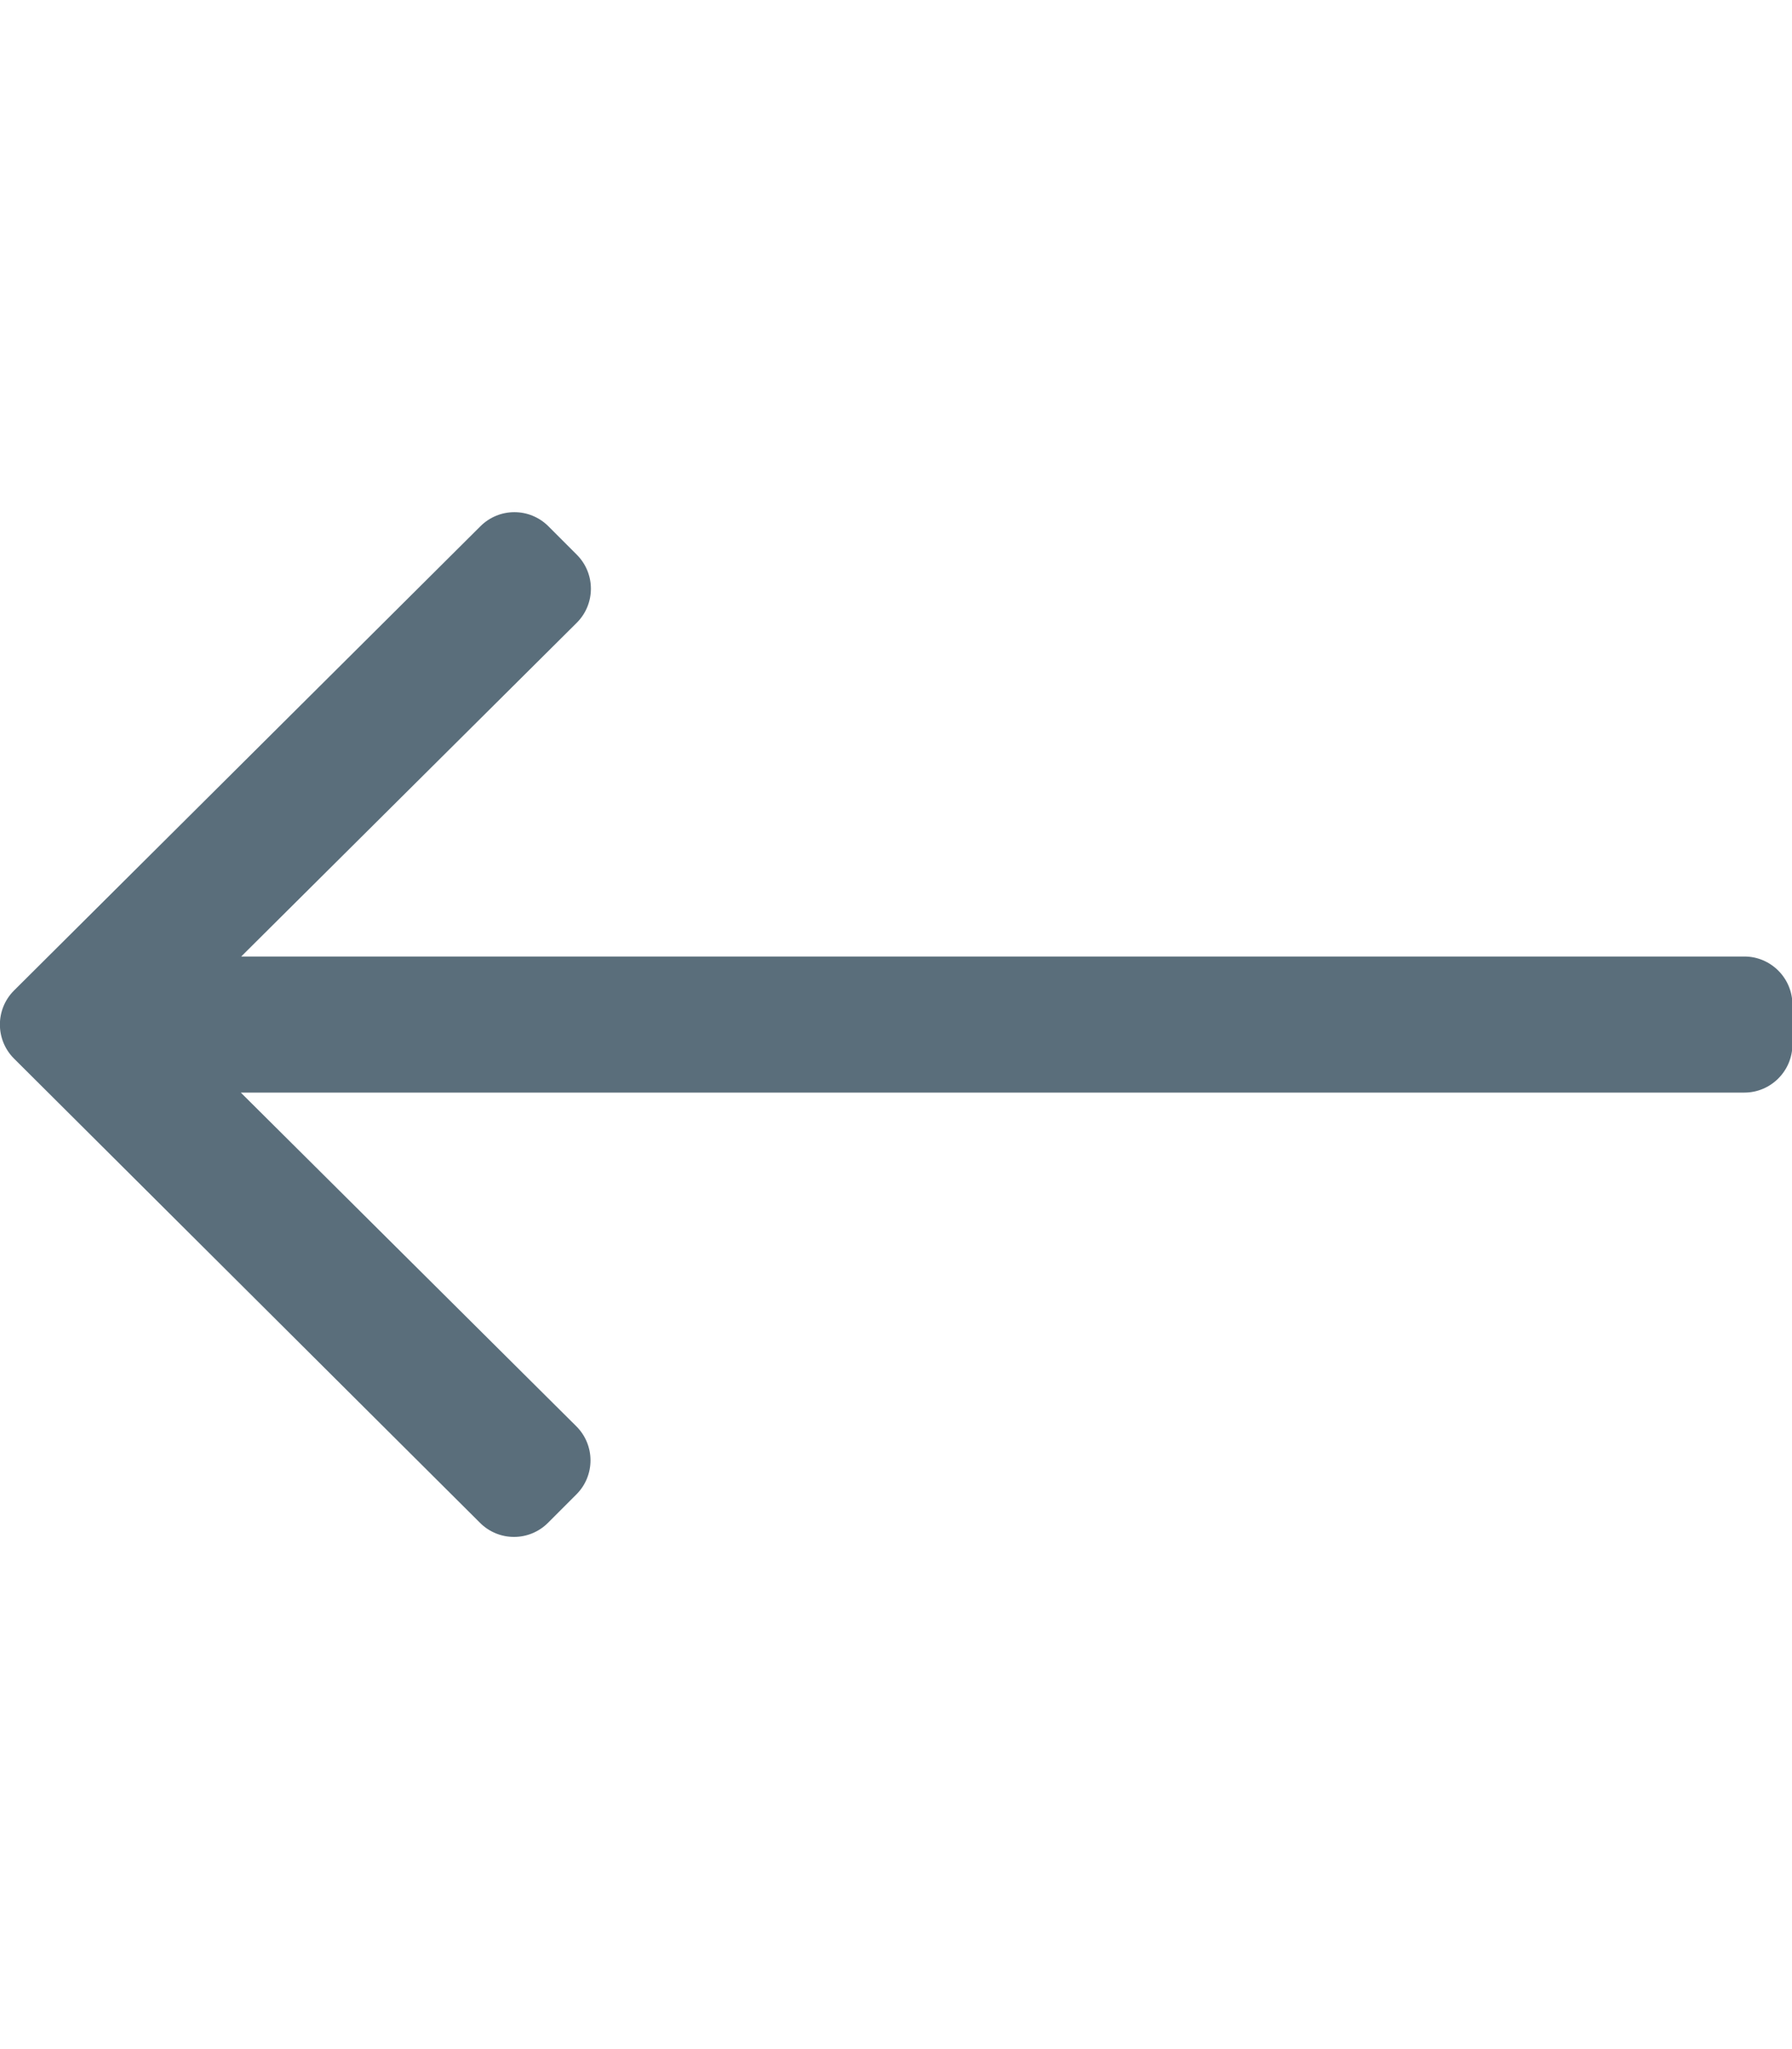
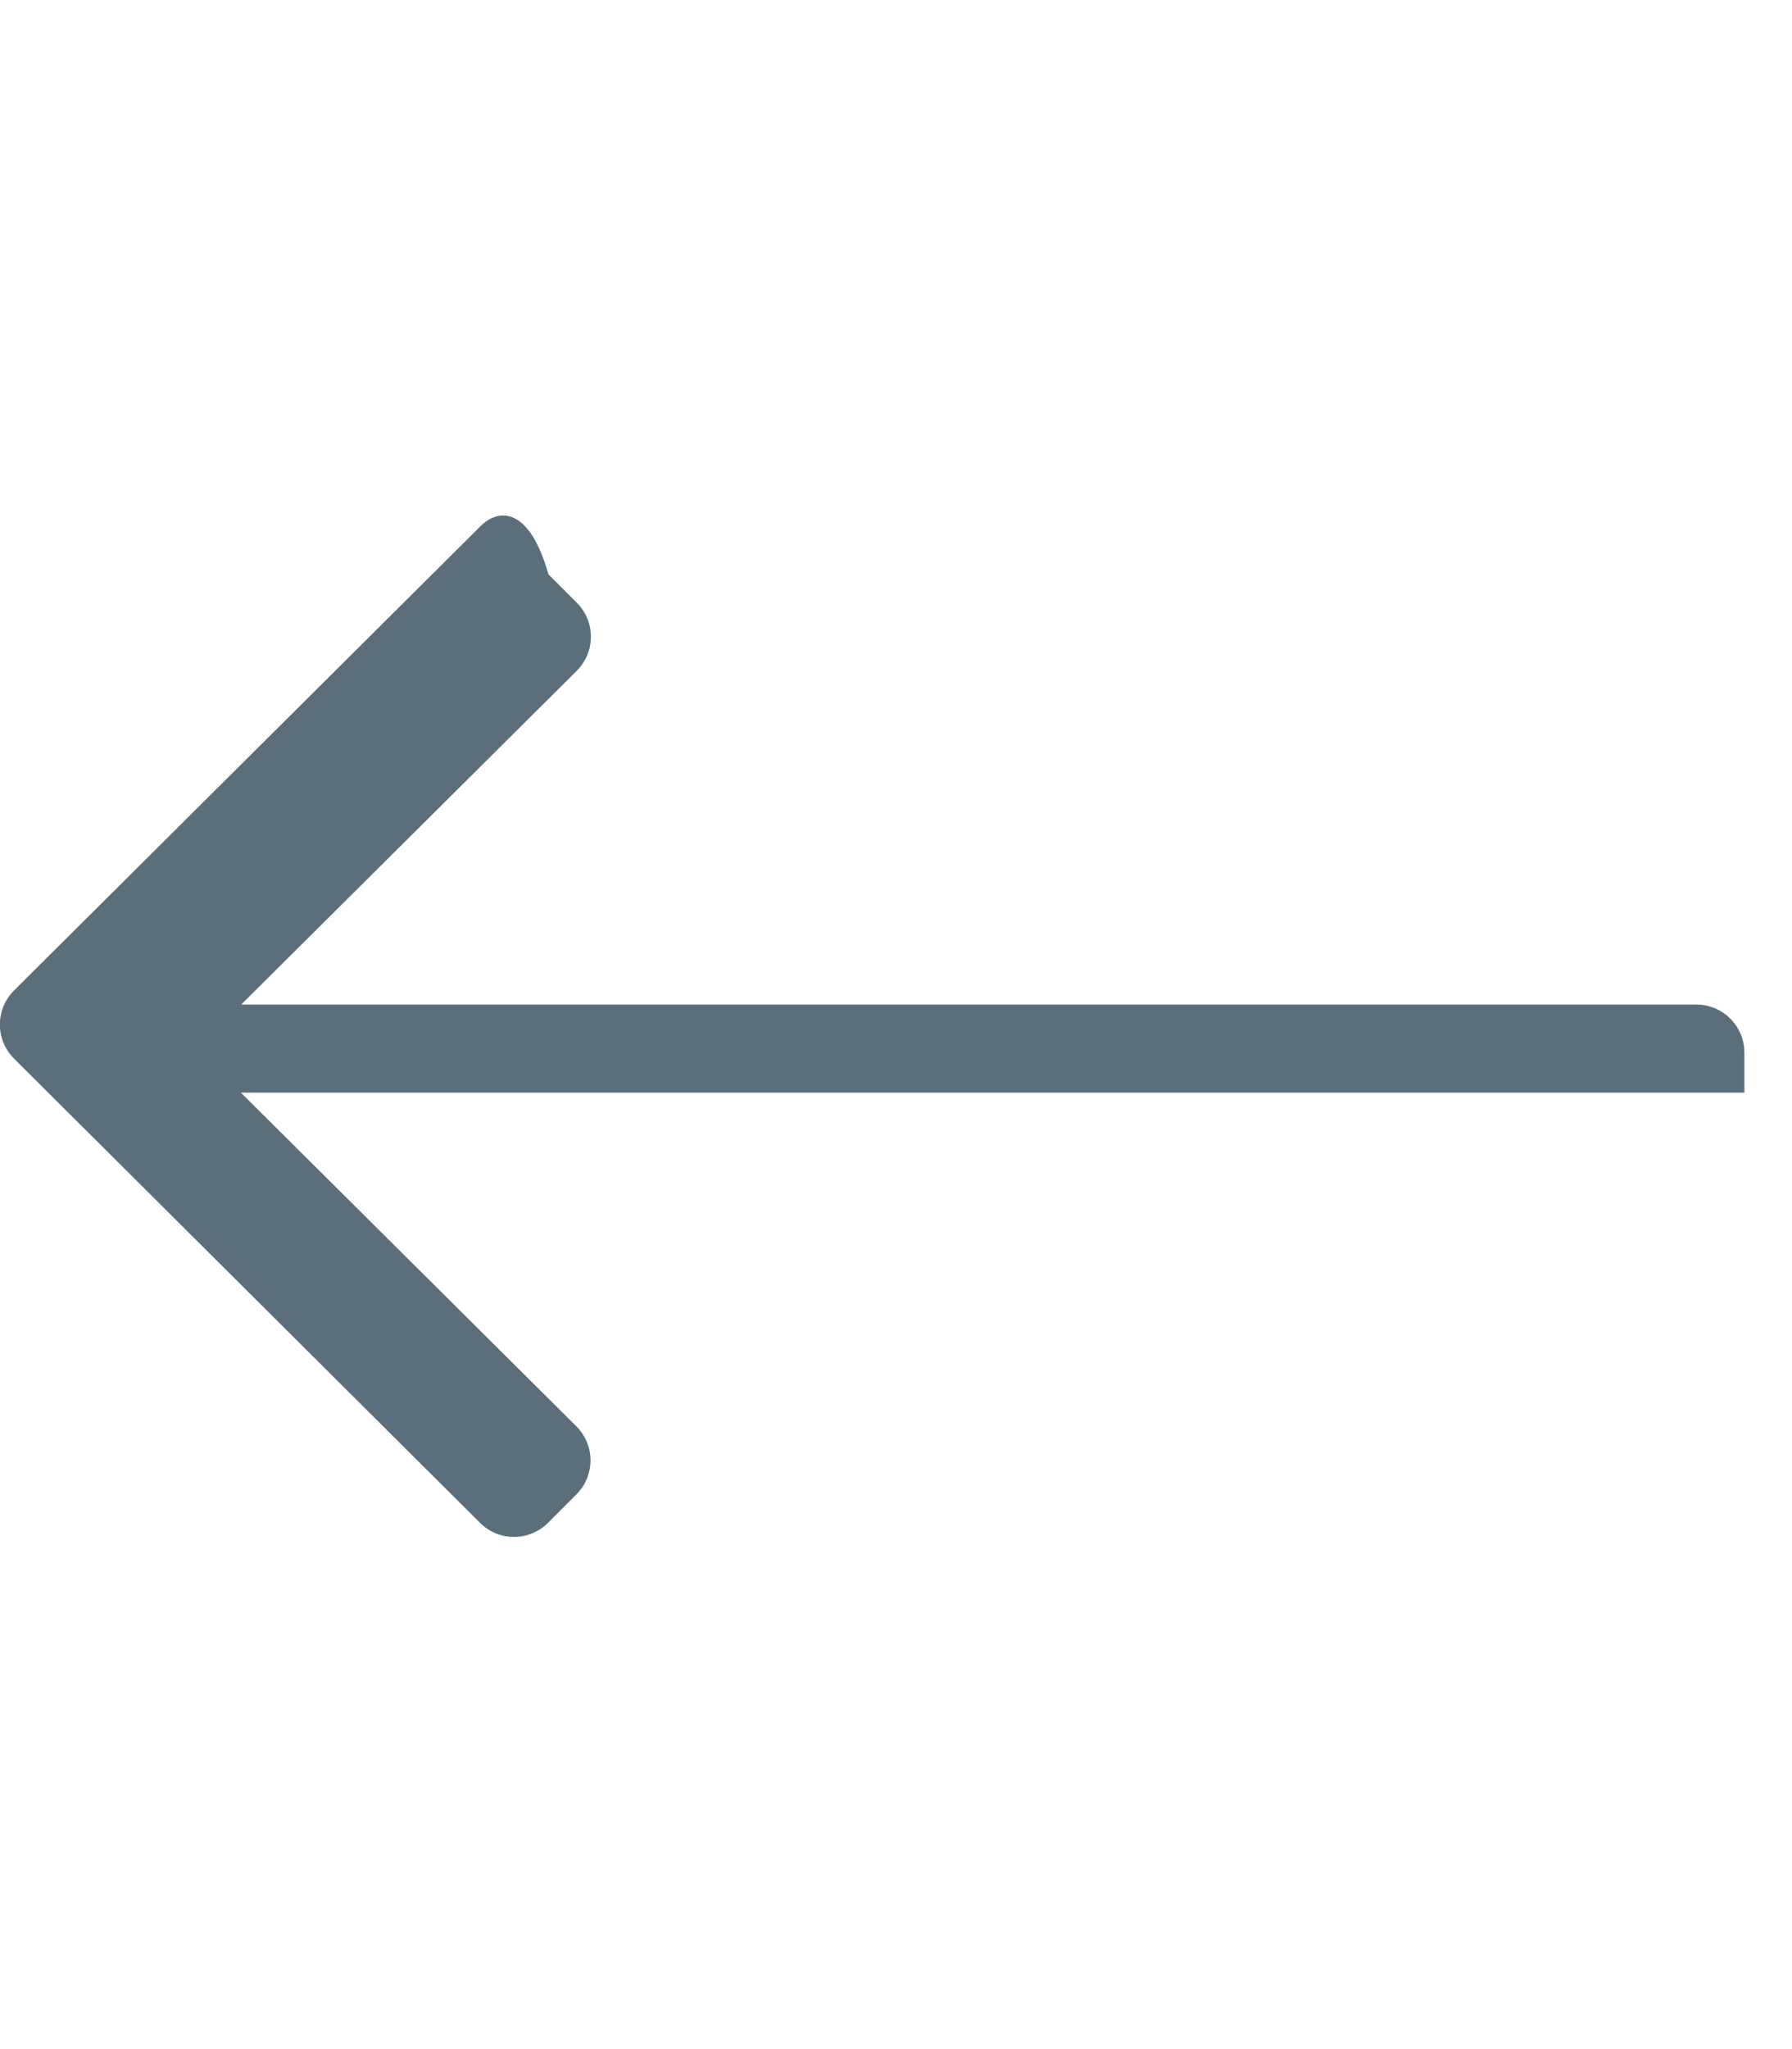
<svg xmlns="http://www.w3.org/2000/svg" version="1.1" id="Ebene_1" focusable="false" x="0px" y="0px" viewBox="0 0 448 512" style="" xml:space="preserve">
  <style type="text/css">
	.st0{fill:#5A6E7B;}
</style>
-   <path class="st0" d="M120.1,131.5L3.5,247.5c-4.7,4.7-4.7,12.3,0,17l116.5,116c4.7,4.7,12.3,4.7,17,0l7.1-7.1c4.7-4.7,4.7-12.3,0-17  L60.2,273h375.9c6.6,0,12-5.4,12-12l0-10c0-6.6-5.4-12-12-12H60.3l83.9-83.4c4.7-4.7,4.7-12.3,0-17l-7.1-7.1  C132.4,126.8,124.8,126.8,120.1,131.5z" />
+   <path class="st0" d="M120.1,131.5L3.5,247.5c-4.7,4.7-4.7,12.3,0,17l116.5,116c4.7,4.7,12.3,4.7,17,0l7.1-7.1c4.7-4.7,4.7-12.3,0-17  L60.2,273h375.9l0-10c0-6.6-5.4-12-12-12H60.3l83.9-83.4c4.7-4.7,4.7-12.3,0-17l-7.1-7.1  C132.4,126.8,124.8,126.8,120.1,131.5z" />
</svg>